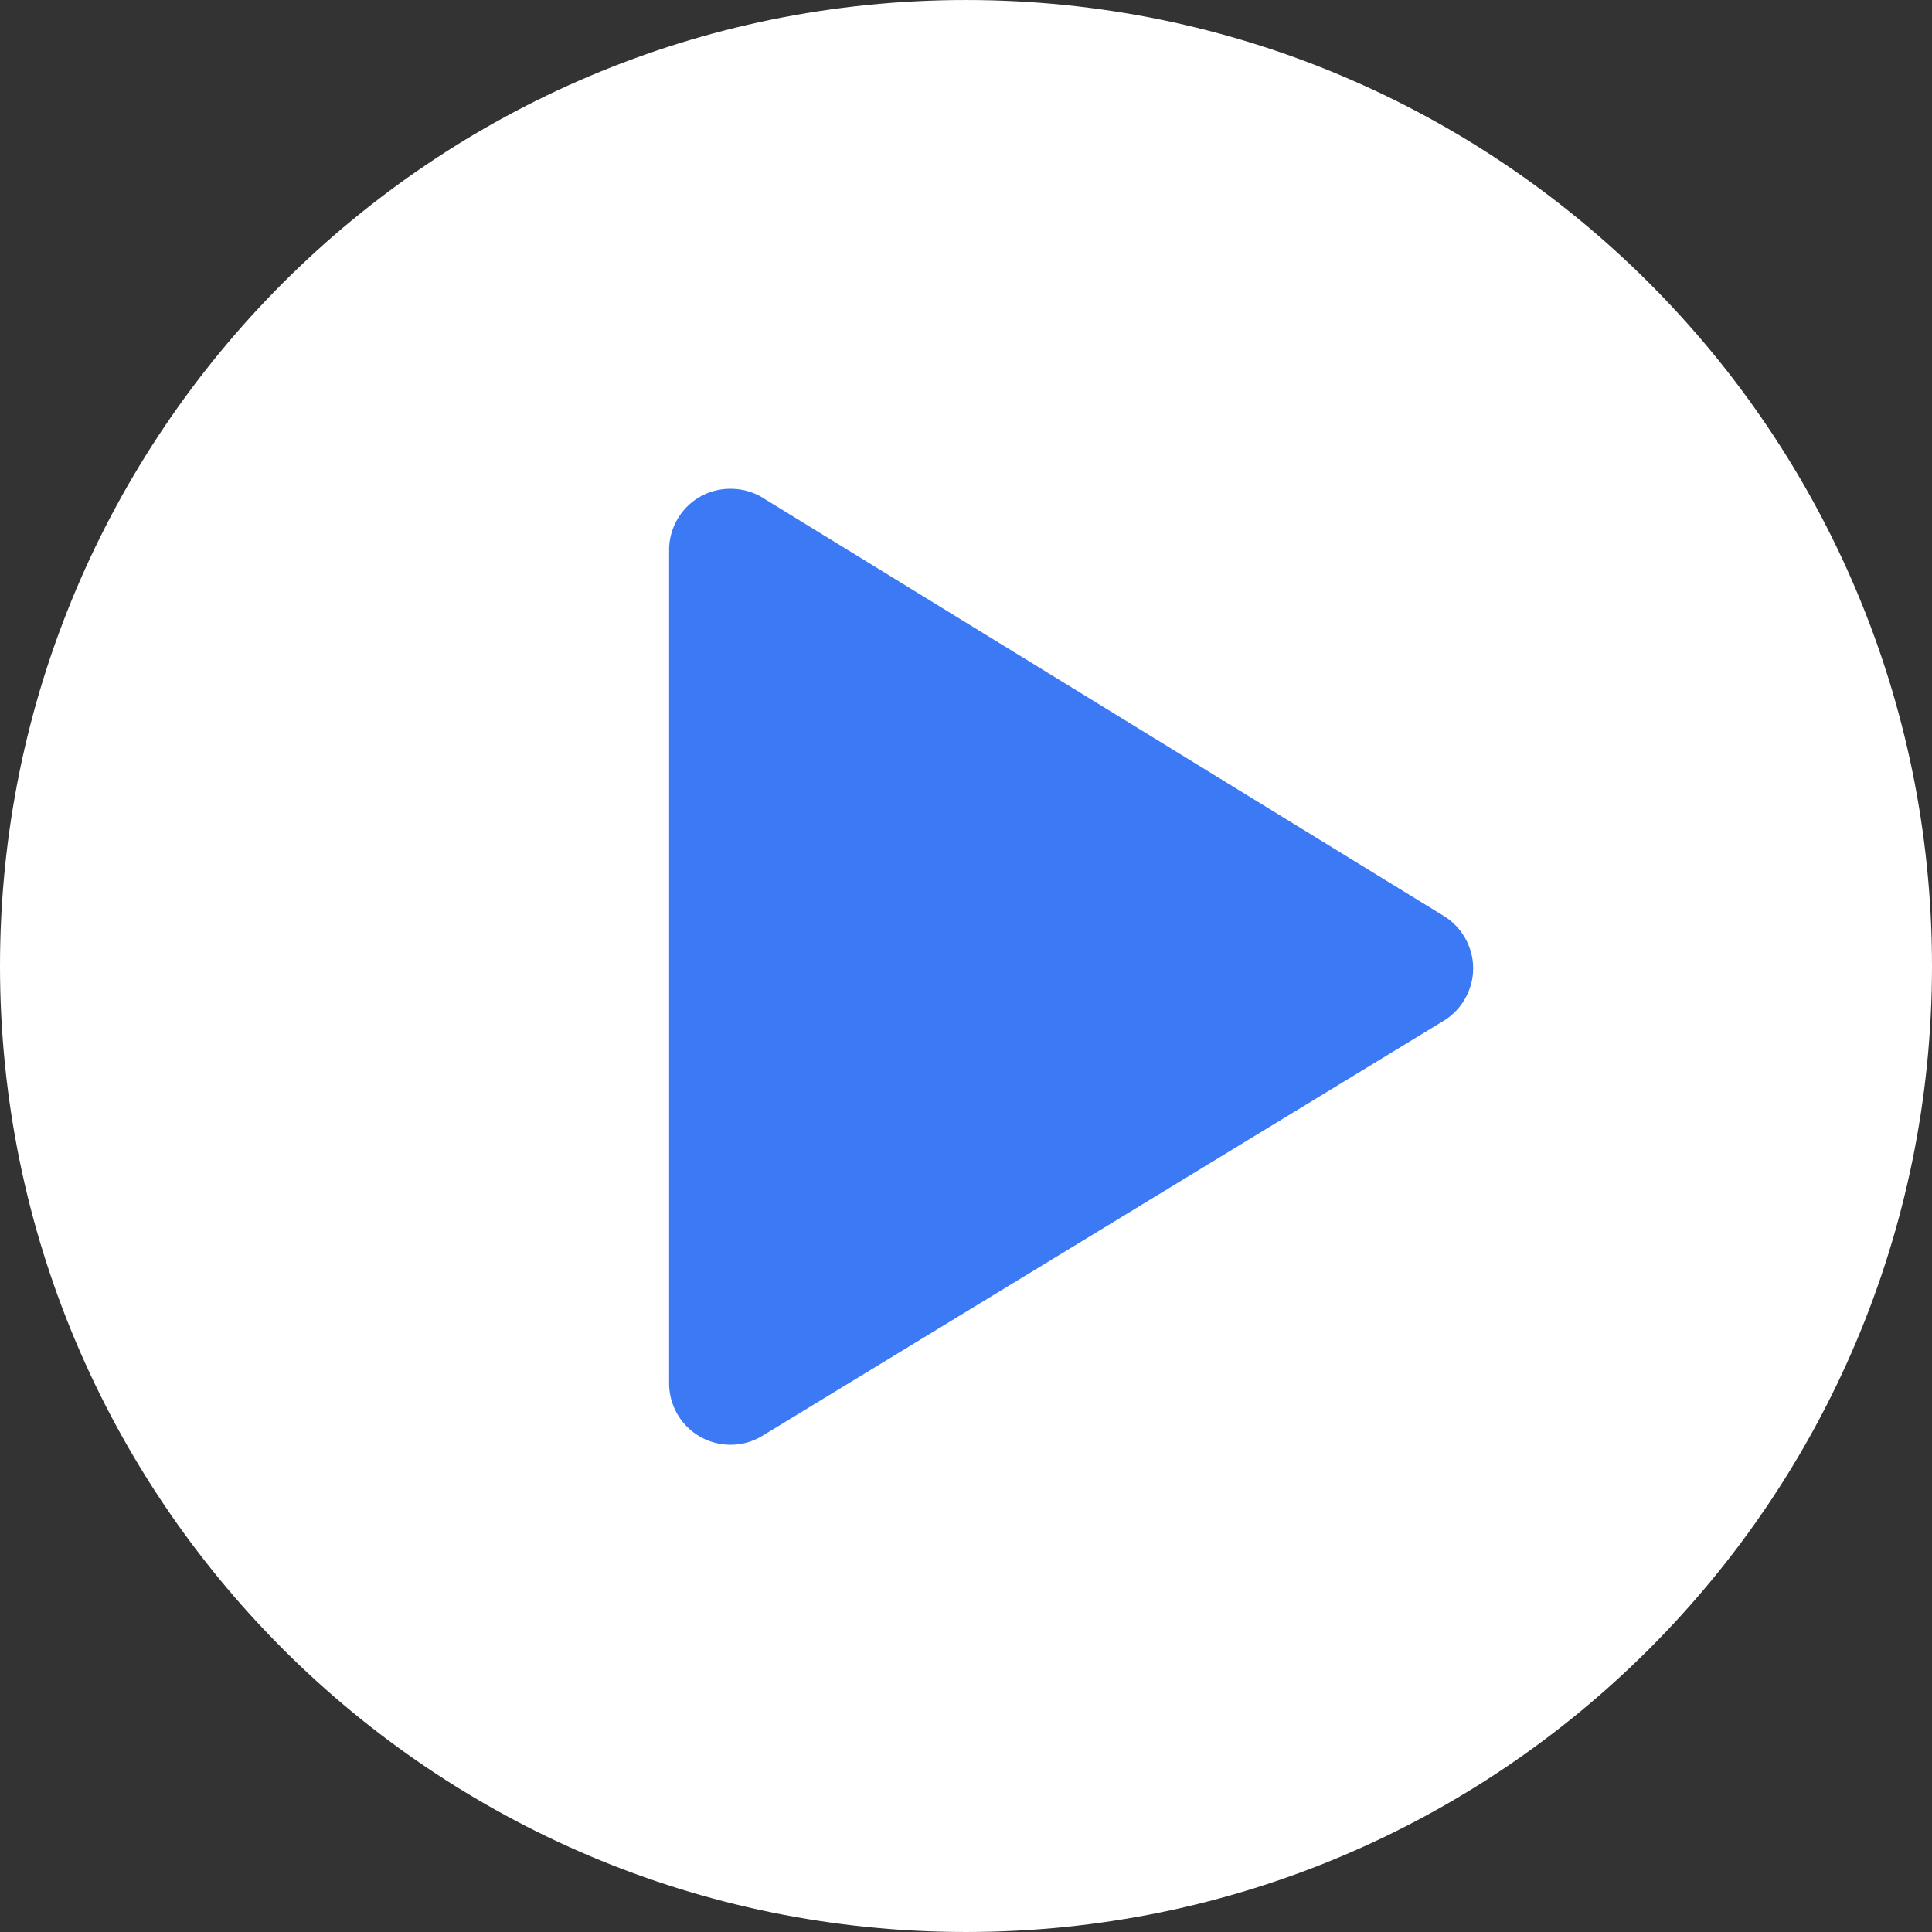
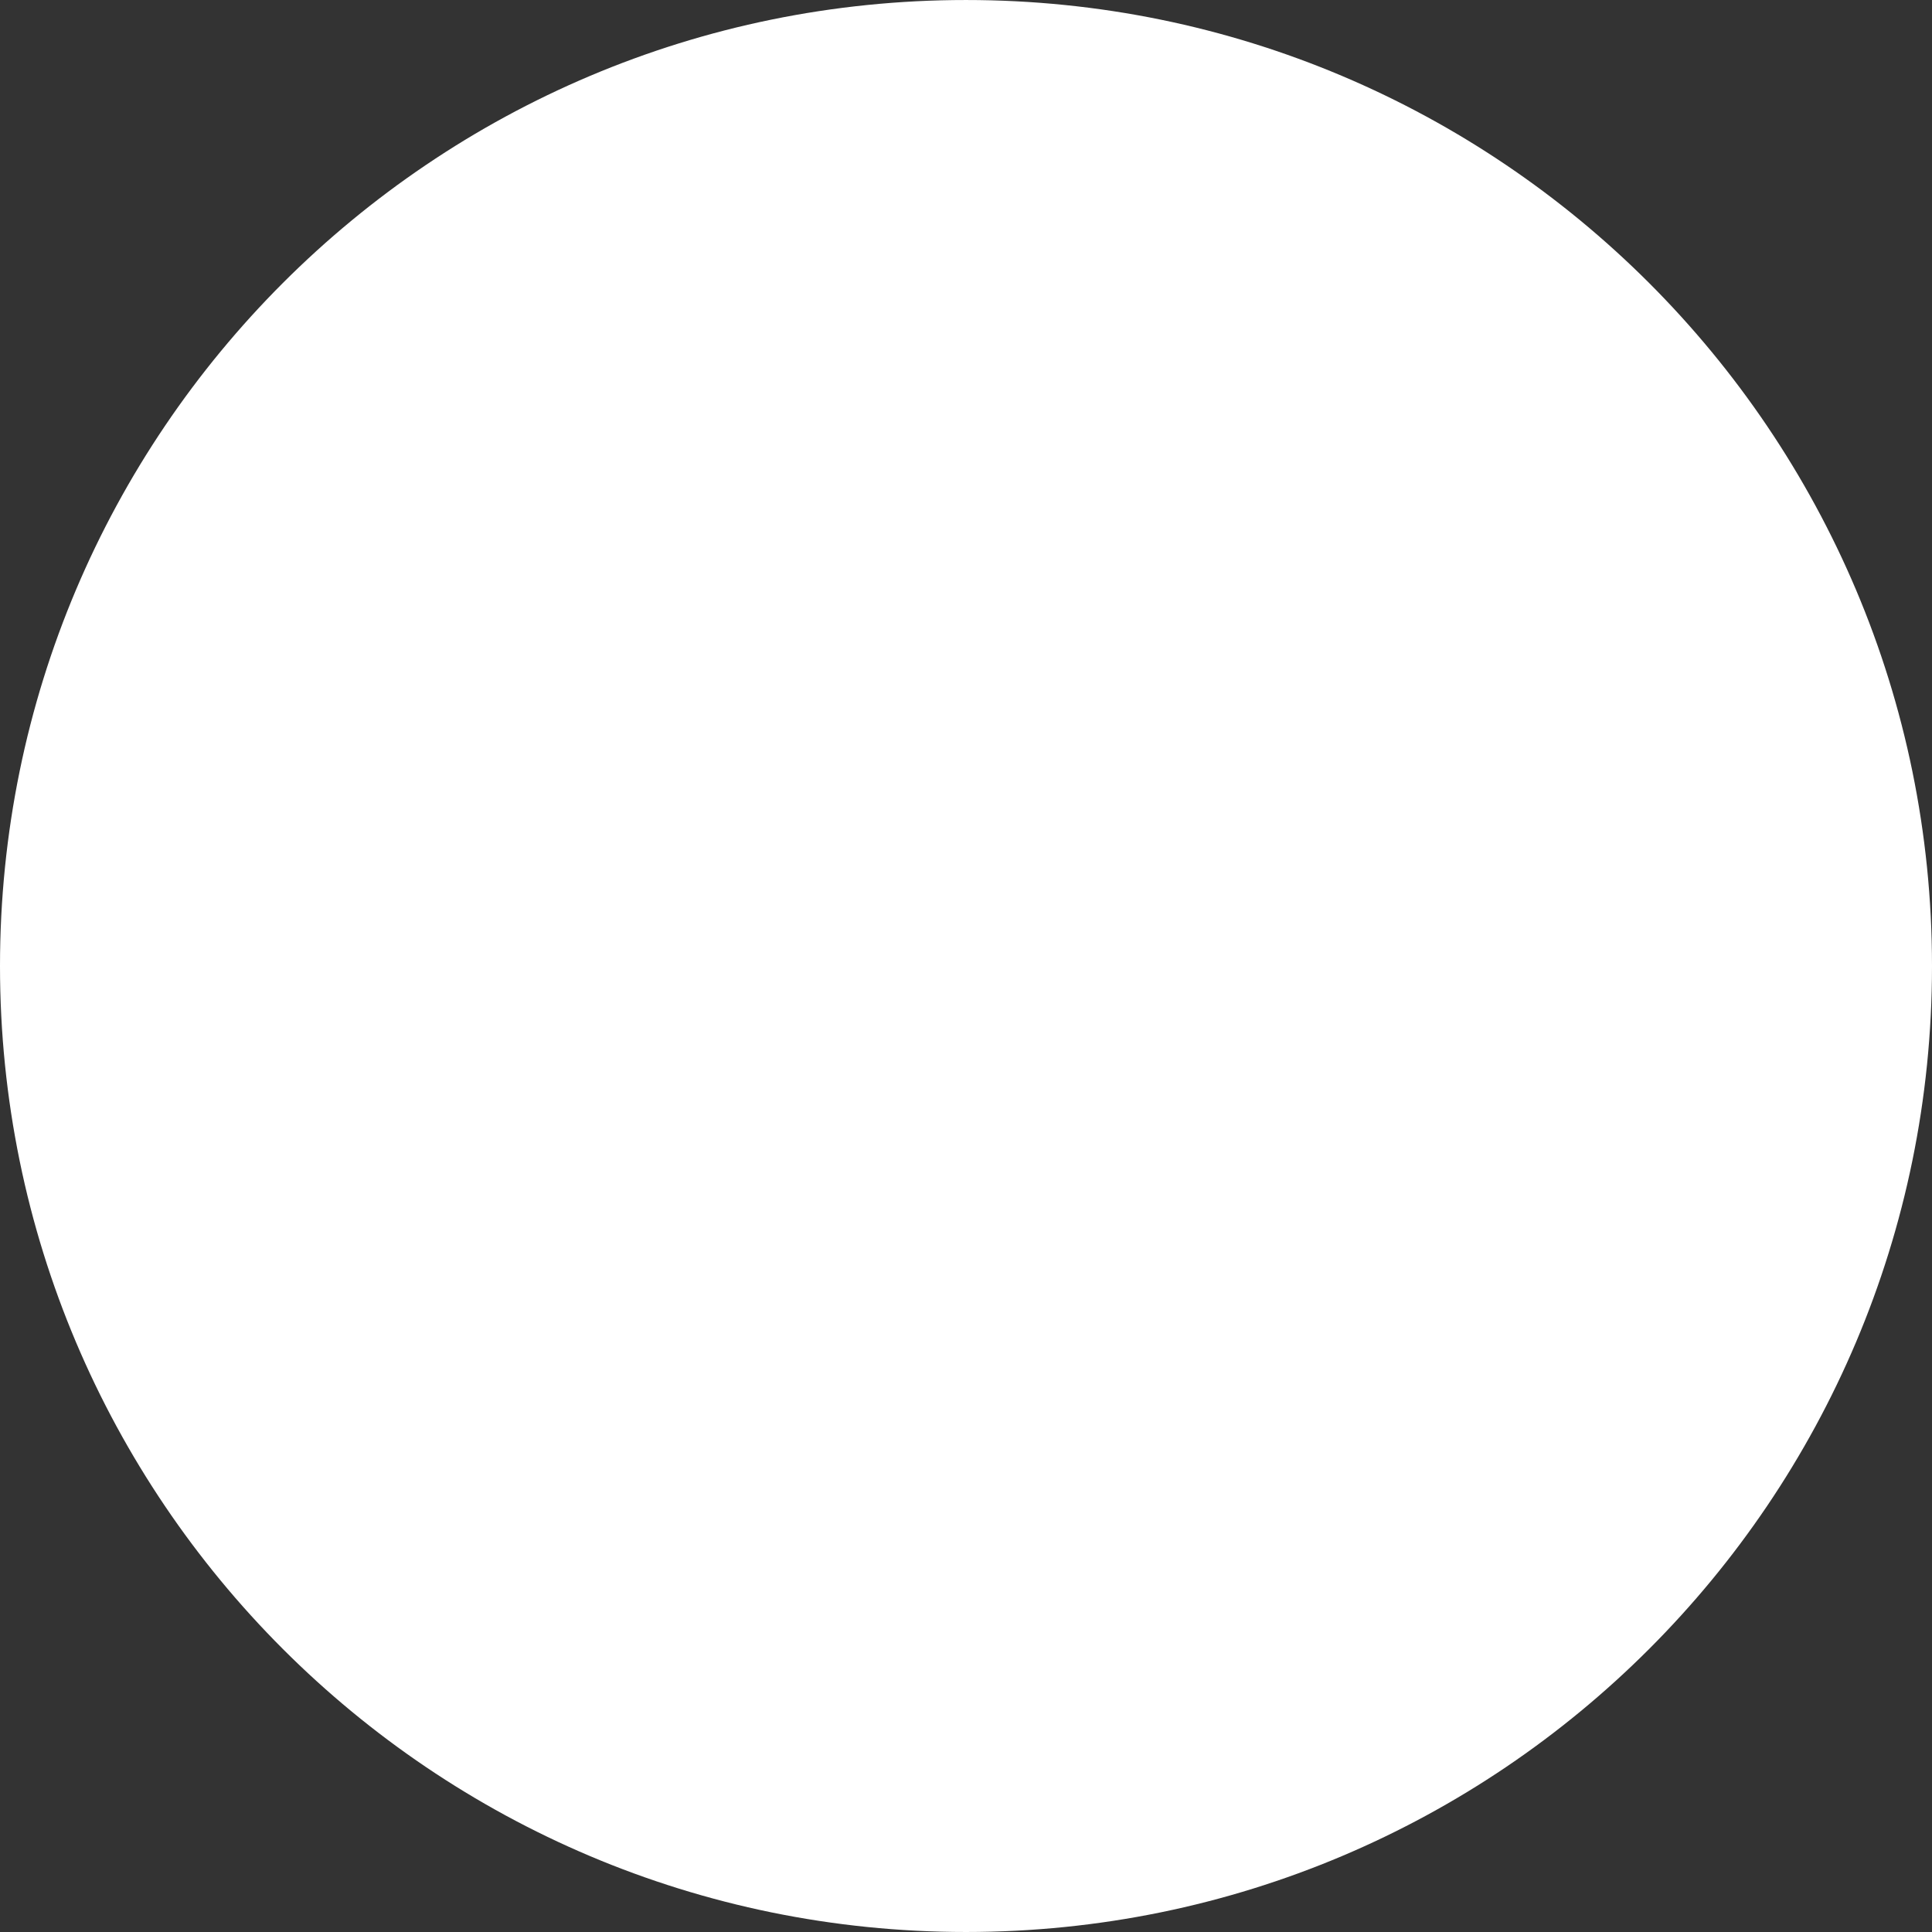
<svg xmlns="http://www.w3.org/2000/svg" version="1.1" width="30" height="30" x="0" y="0" viewBox="0 0 496.158 496.158" style="enable-background:new 0 0 512 512" xml:space="preserve" class="">
  <rect x="0" y="0" width="496.158" height="496.158" fill="#333333" stroke="none" />
  <g>
    <path d="M496.158 248.085C496.158 111.064 385.088.003 248.082.003 111.07.002 0 111.062 0 248.085c0 137.002 111.07 248.071 248.083 248.071 137.005-.001 248.075-111.07 248.075-248.071z" style="" fill="#ffffff" data-original="#32bea6" class="" opacity="1" />
-     <path d="M370.805 235.242 195.856 127.818c-4.776-2.934-11.061-3.061-15.951-.322a15.784 15.784 0 0 0-8.071 13.762v214a15.794 15.794 0 0 0 8.046 13.752 15.824 15.824 0 0 0 7.725 2.02c2.897 0 5.734-.797 8.205-2.303l174.947-106.576c4.657-2.836 7.556-7.986 7.565-13.44.01-5.453-2.87-10.615-7.517-13.469z" style="" fill="#3c7af5" data-original="#ffffff" class="" opacity="1" />
  </g>
</svg>